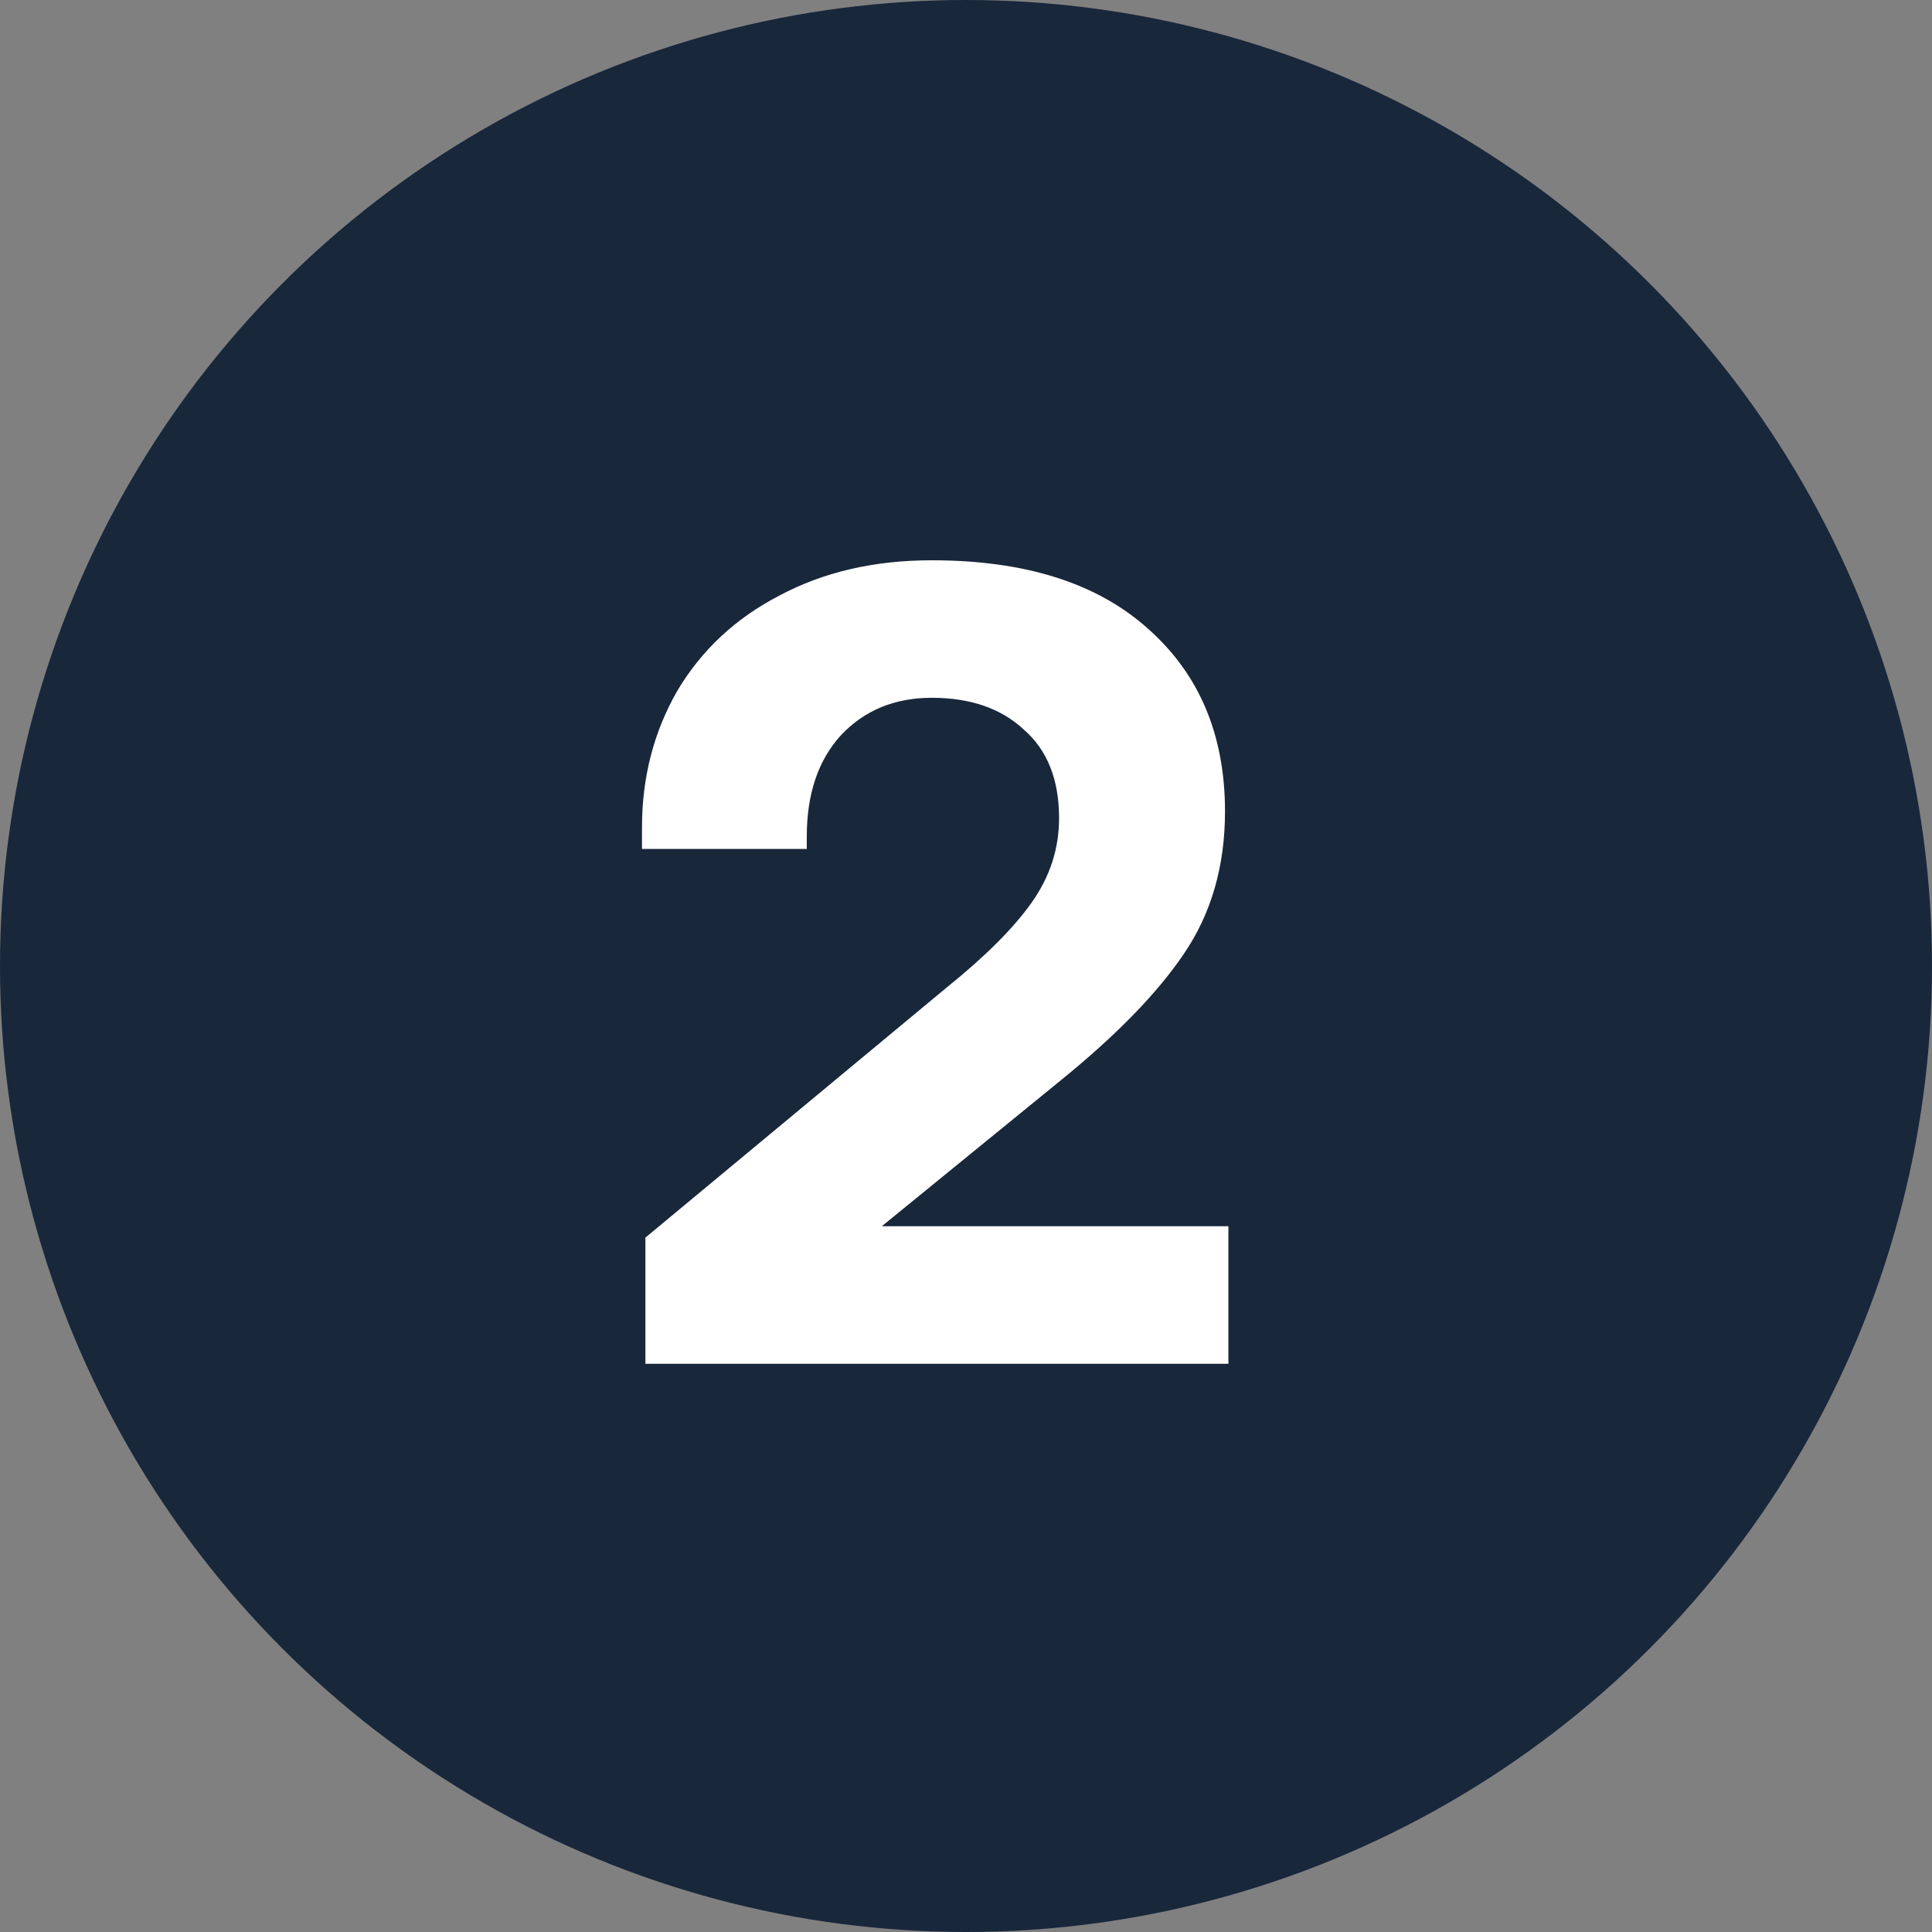
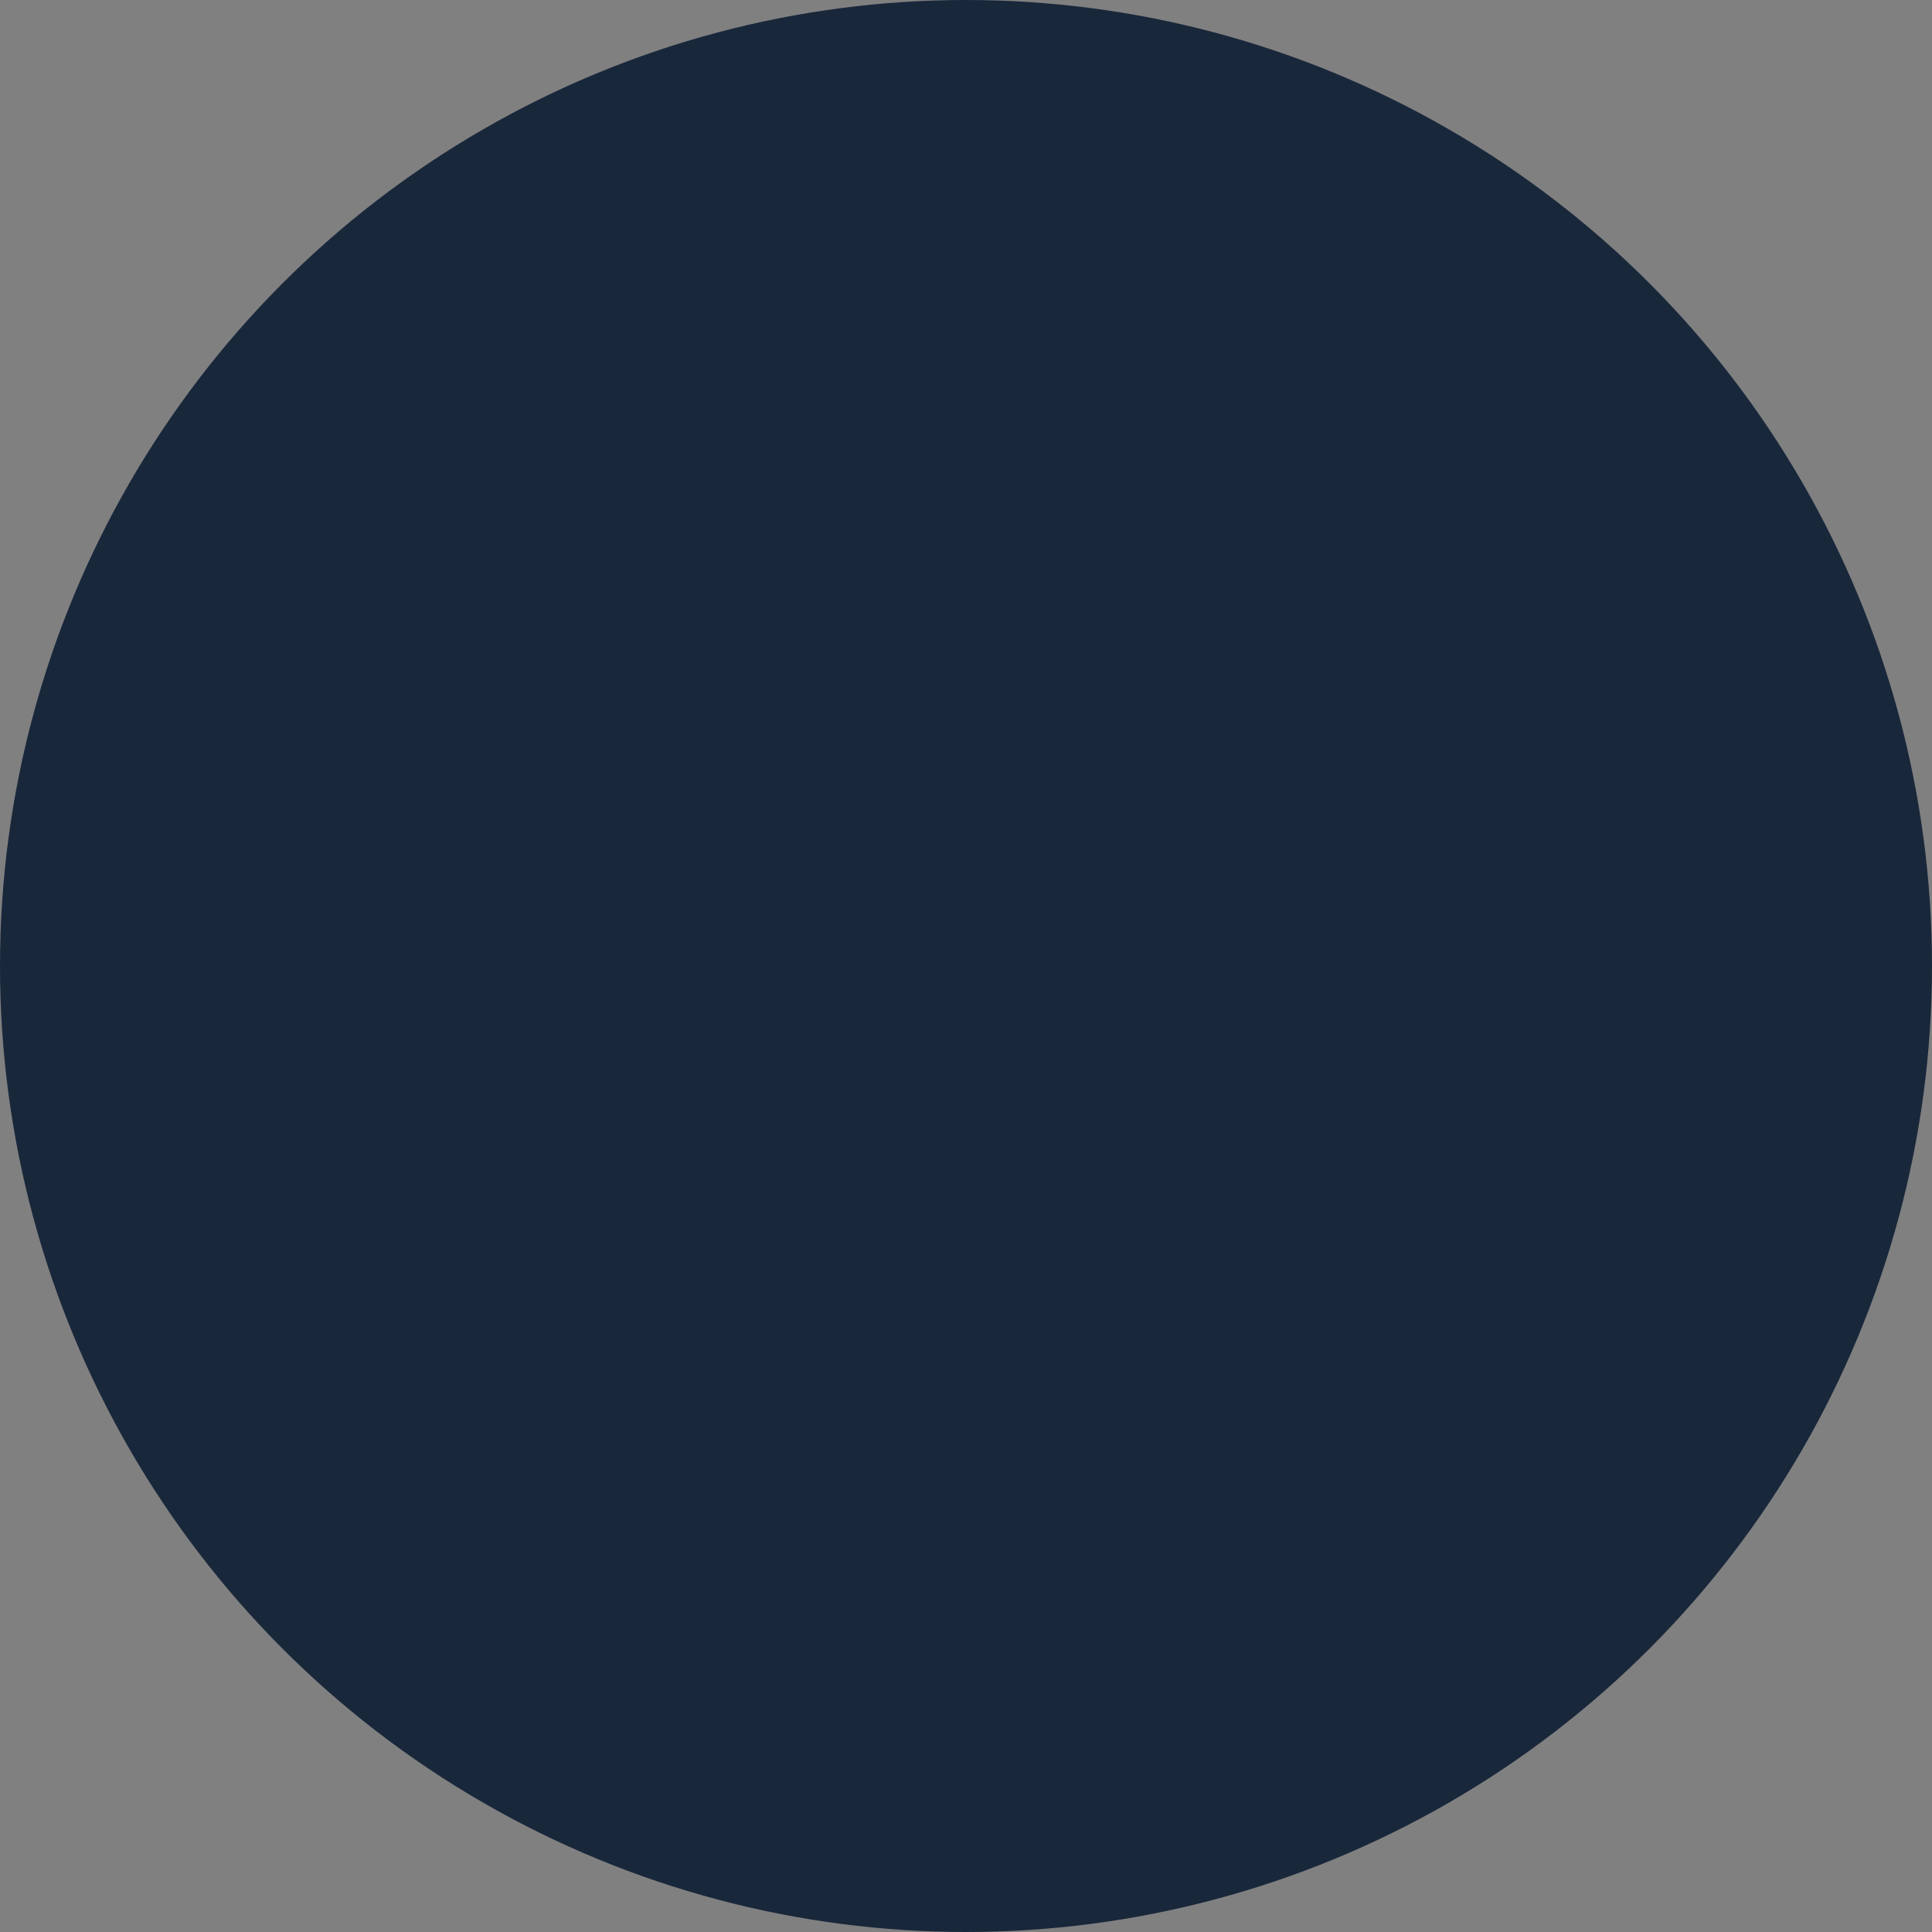
<svg xmlns="http://www.w3.org/2000/svg" width="34" height="34" viewBox="0 0 34 34" fill="none">
  <rect x="0" y="0" width="34" height="34" fill="#808080" stroke="none" />
  <circle cx="17" cy="17" r="17" fill="#19273B" />
-   <path d="M16.658 17.38C17.338 16.833 17.838 16.333 18.158 15.88C18.478 15.427 18.638 14.933 18.638 14.4C18.638 13.72 18.432 13.2 18.018 12.84C17.618 12.467 17.078 12.28 16.398 12.28C15.745 12.28 15.212 12.5 14.798 12.94C14.398 13.38 14.198 13.973 14.198 14.72V14.94H11.298V14.56C11.298 13.68 11.505 12.88 11.918 12.16C12.345 11.44 12.945 10.88 13.718 10.48C14.492 10.067 15.385 9.86 16.398 9.86C18.038 9.86 19.305 10.26 20.198 11.06C21.105 11.86 21.558 12.933 21.558 14.28C21.558 15.24 21.318 16.073 20.838 16.78C20.372 17.473 19.645 18.22 18.658 19.02L15.518 21.58H21.618V24H11.358V21.78L16.658 17.38Z" fill="white" />
</svg>